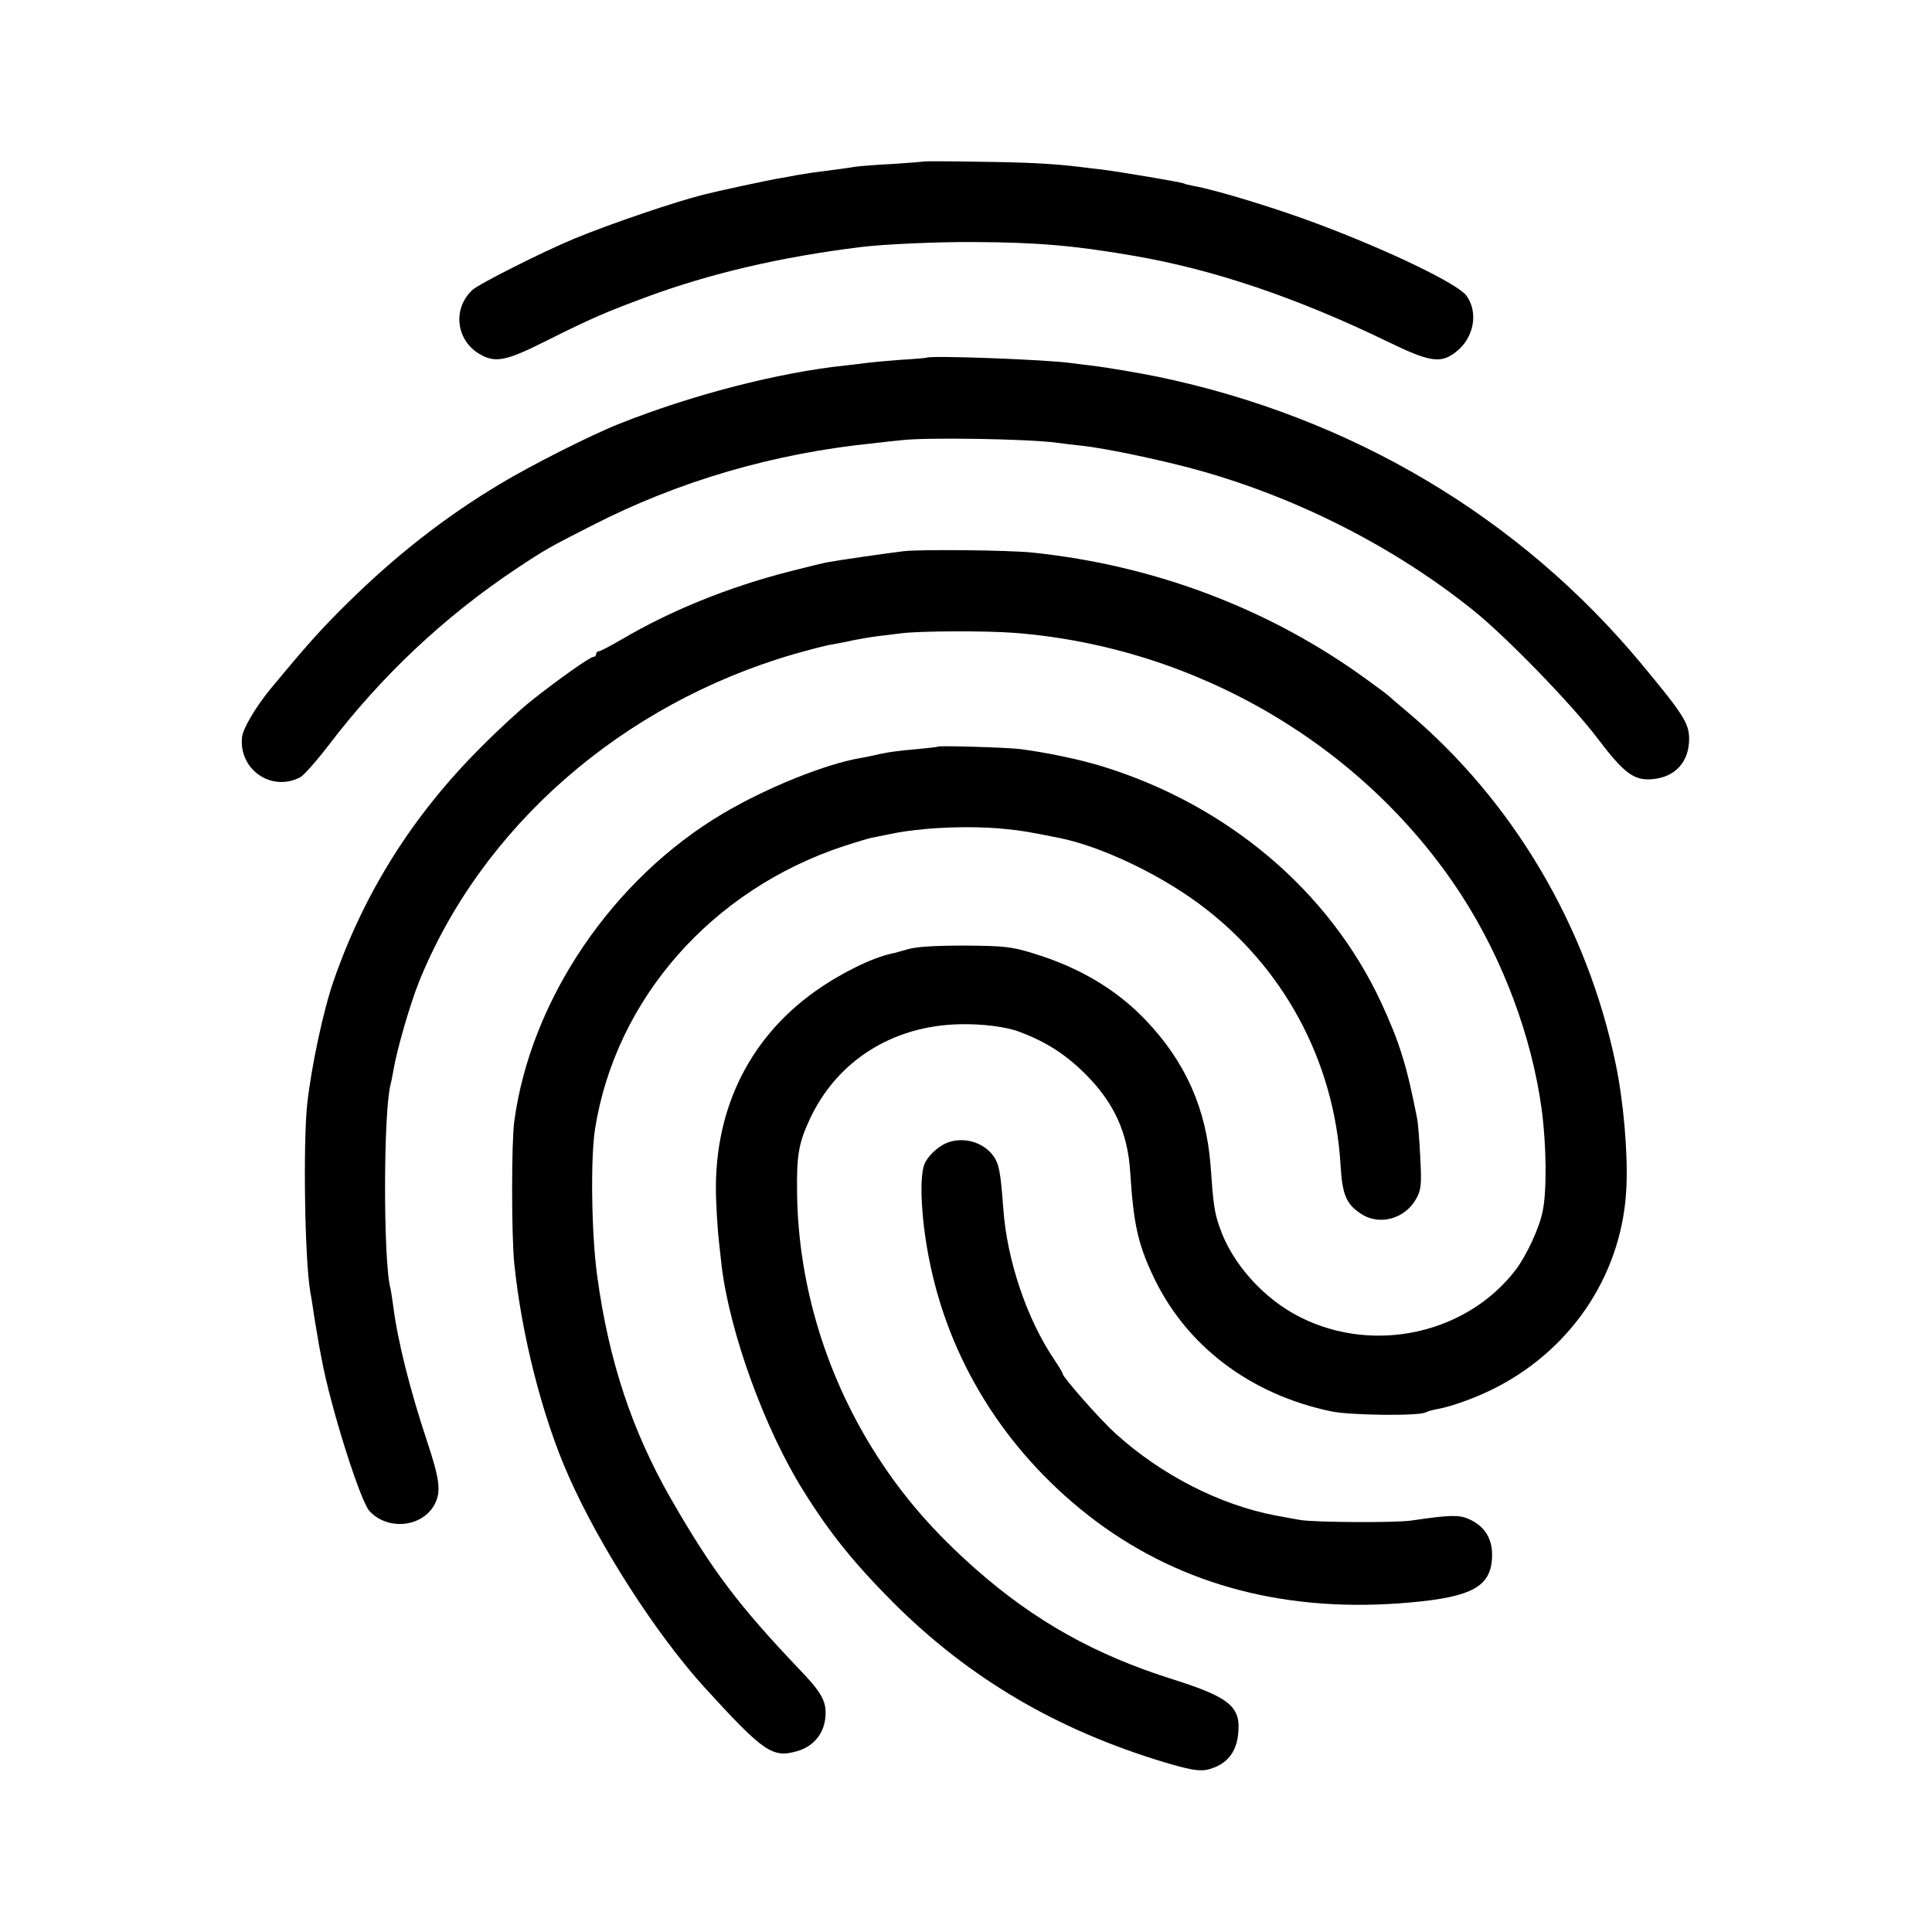
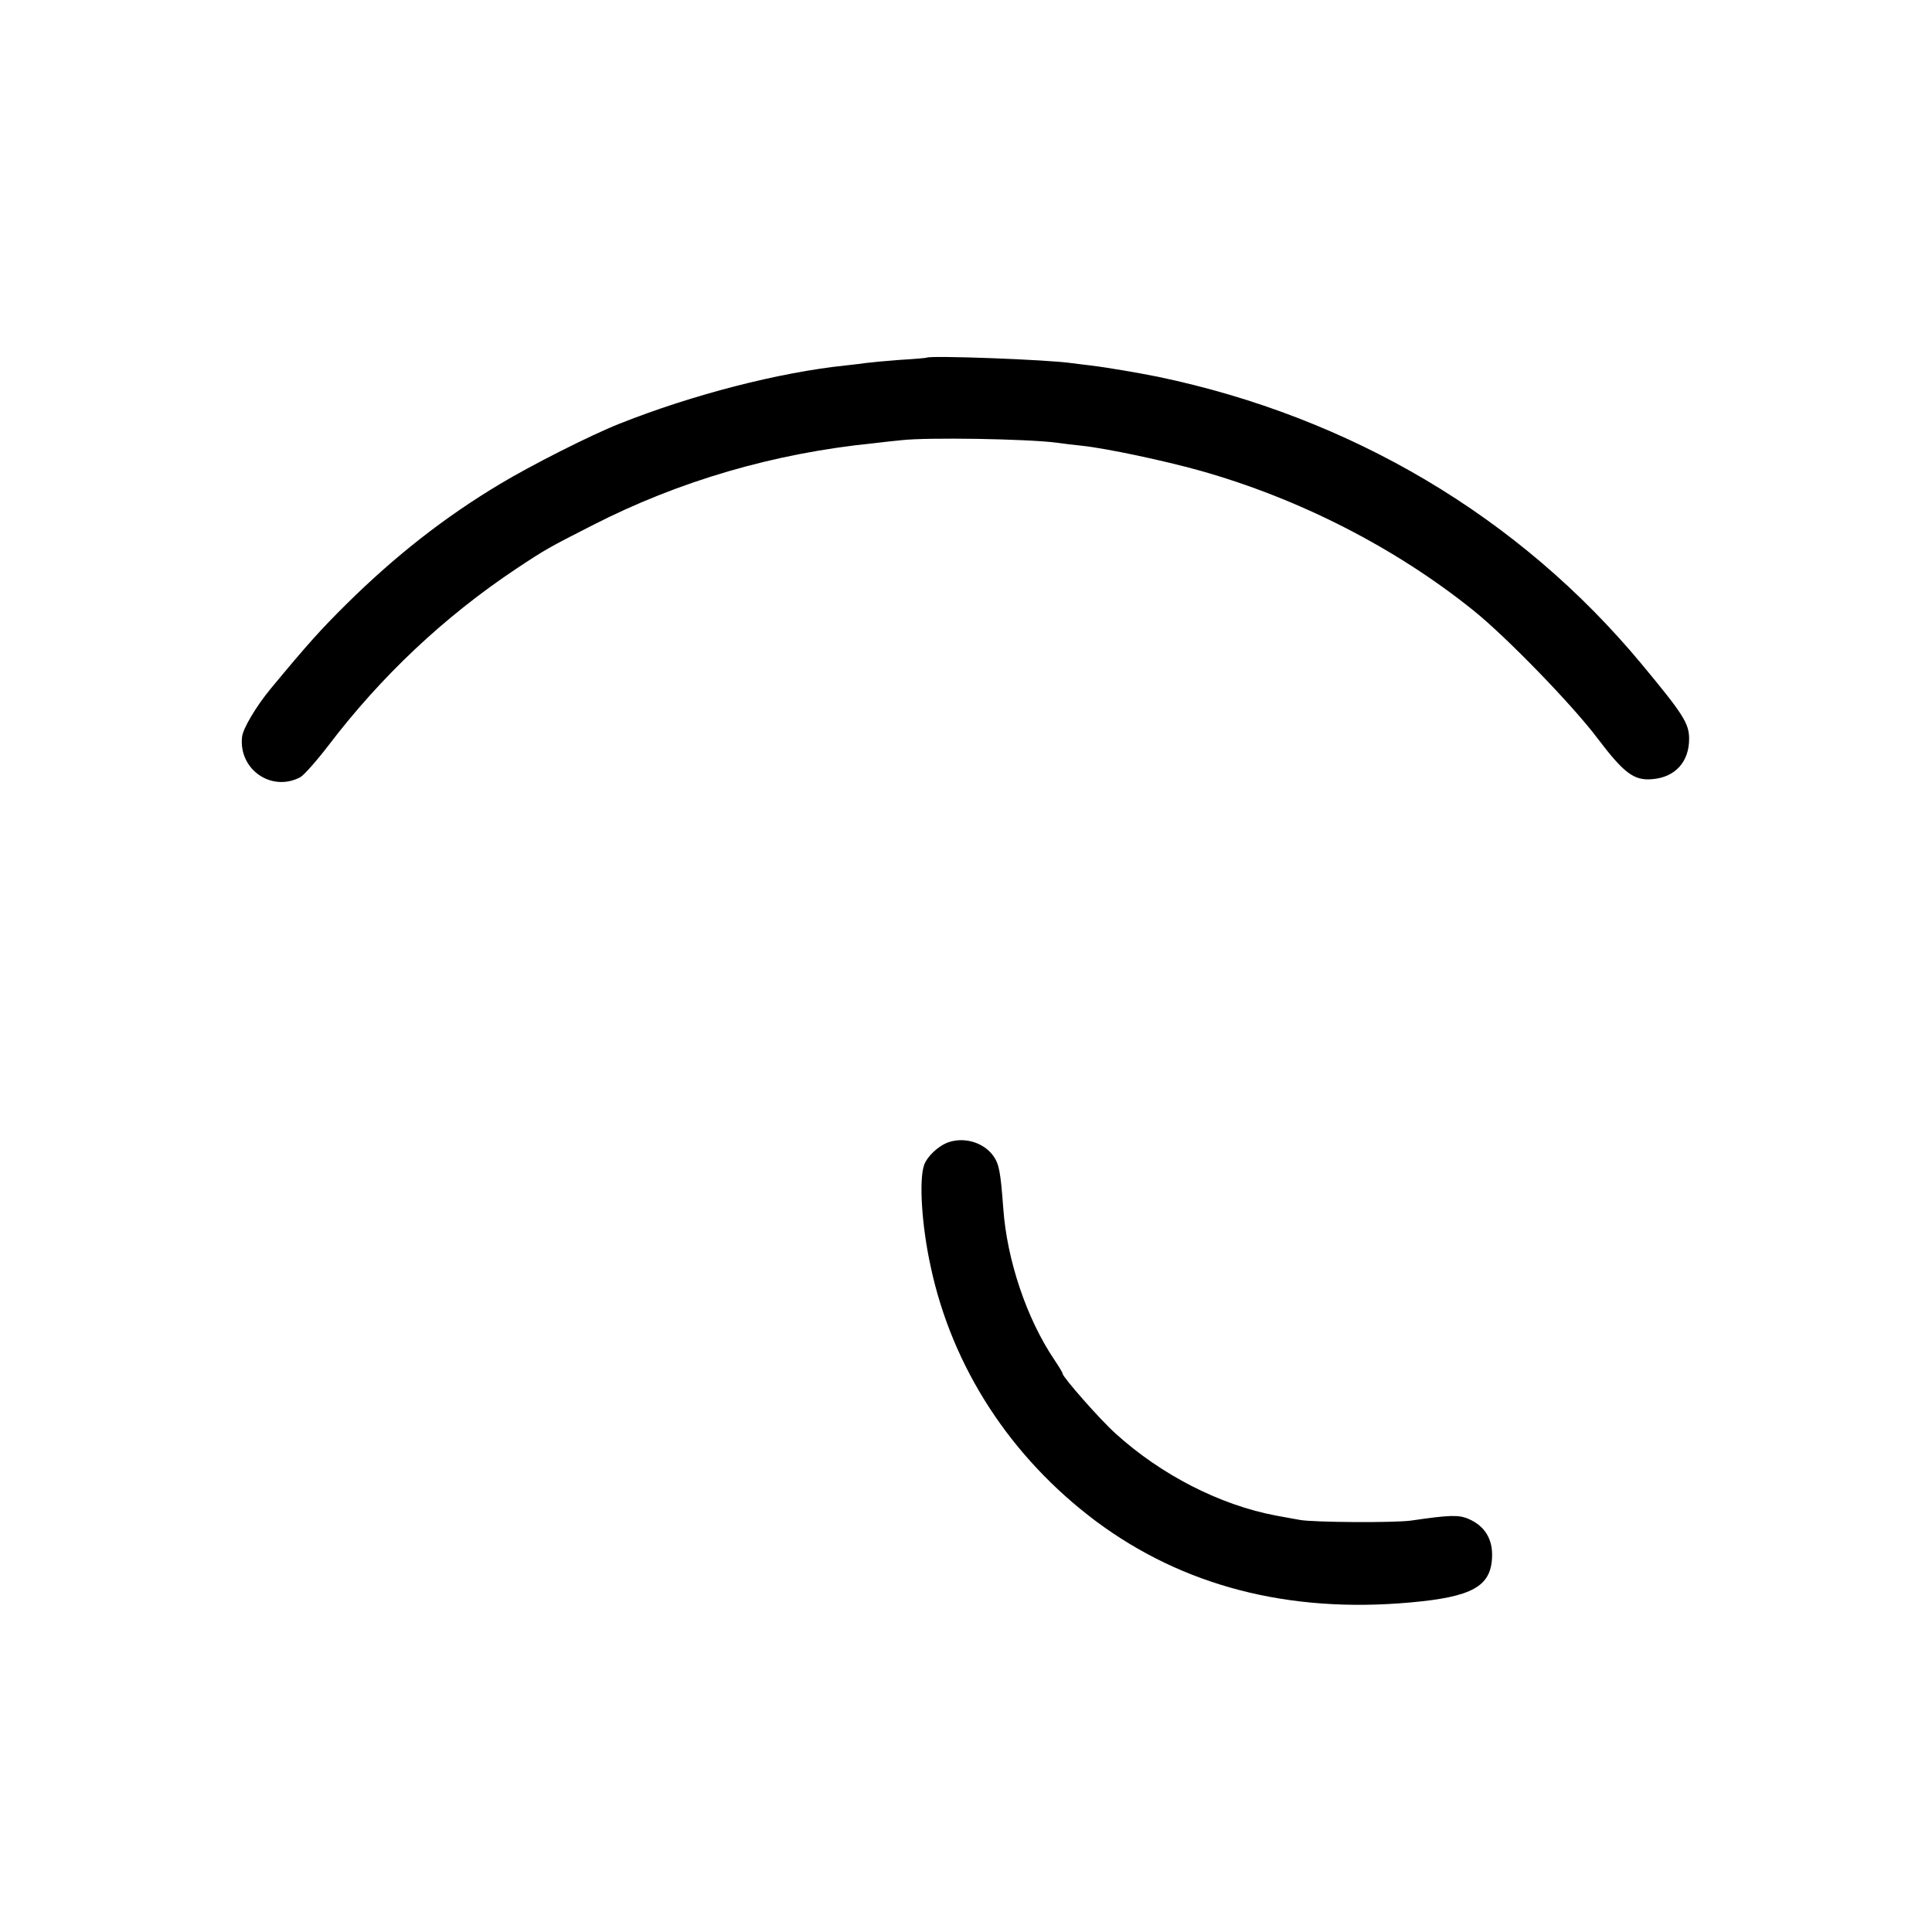
<svg xmlns="http://www.w3.org/2000/svg" version="1.0" width="700pt" height="700pt" viewBox="0 0 700 700" preserveAspectRatio="xMidYMid meet">
  <g transform="translate(0,700) scale(0.1,-0.1)" fill="#000000" stroke="none">
-     <path d="M3348 6415 c-2 -1 -52 -5 -113 -9 -60 -3 -121 -8 -135 -10 -23 -4 -59 -9 -160 -22 -19 -3 -44 -7 -56 -9 -12 -3 -39 -7 -60 -11 -32 -5 -219 -45 -274 -59 -104 -26 -339 -106 -470 -160 -115 -48 -344 -163 -369 -186 -72 -68 -59 -182 27 -232 56 -33 96 -25 237 46 172 86 220 106 365 160 232 86 488 146 780 182 81 10 276 19 410 18 227 -1 365 -13 573 -49 290 -49 595 -152 925 -312 152 -74 192 -80 246 -38 66 50 84 143 39 205 -32 43 -280 163 -542 261 -143 54 -365 122 -445 136 -16 3 -33 7 -36 9 -8 5 -236 43 -300 51 -19 2 -53 6 -75 9 -99 12 -194 17 -372 19 -106 2 -194 2 -195 1z" />
    <path d="M3357 5704 c-1 -1 -45 -5 -98 -8 -52 -4 -106 -9 -120 -11 -13 -2 -46 -6 -74 -9 -242 -25 -556 -106 -820 -211 -102 -40 -325 -153 -434 -219 -199 -119 -379 -260 -555 -434 -92 -91 -140 -144 -275 -307 -53 -64 -101 -145 -104 -175 -13 -118 107 -201 211 -146 13 7 59 59 102 115 191 251 419 466 680 640 107 71 118 77 275 157 316 162 661 262 1020 298 33 4 78 9 100 11 93 11 456 5 564 -9 20 -3 61 -8 91 -11 92 -10 298 -54 427 -90 360 -101 710 -280 993 -508 118 -95 357 -341 448 -462 97 -128 133 -154 199 -148 83 7 133 63 133 146 0 56 -21 89 -173 272 -442 532 -1052 894 -1752 1040 -70 14 -179 33 -245 41 -19 2 -48 6 -65 8 -85 13 -517 29 -528 20z" />
-     <path d="M3275 5003 c-52 -6 -239 -33 -270 -39 -16 -2 -84 -19 -150 -36 -217 -56 -425 -140 -603 -245 -41 -24 -78 -43 -83 -43 -5 0 -9 -4 -9 -10 0 -5 -4 -10 -10 -10 -12 0 -128 -82 -225 -159 -38 -30 -122 -107 -185 -171 -244 -244 -419 -522 -530 -840 -38 -108 -81 -309 -97 -450 -15 -144 -9 -560 11 -680 3 -14 10 -59 16 -100 7 -41 14 -84 16 -95 2 -11 6 -32 9 -47 31 -171 139 -513 173 -552 66 -73 193 -60 237 24 24 46 18 91 -29 232 -60 180 -106 363 -121 484 -4 27 -8 56 -10 64 -27 97 -26 643 0 740 2 8 7 31 10 50 12 74 60 239 92 320 227 564 737 1010 1363 1191 57 16 118 32 135 34 16 3 50 9 75 15 25 5 65 12 90 15 25 3 65 8 90 11 69 8 304 9 406 1 658 -51 1268 -409 1619 -950 150 -232 255 -512 291 -778 17 -129 19 -296 3 -369 -12 -60 -57 -156 -96 -209 -176 -232 -511 -308 -779 -175 -134 66 -251 196 -296 330 -18 52 -22 80 -32 222 -16 206 -91 375 -235 526 -107 112 -242 192 -411 243 -75 23 -103 26 -245 27 -107 0 -175 -4 -205 -13 -25 -7 -52 -15 -60 -16 -72 -16 -184 -71 -277 -137 -247 -176 -373 -445 -358 -763 2 -55 7 -120 10 -145 3 -25 7 -65 10 -90 30 -241 156 -588 295 -810 97 -156 184 -263 327 -407 275 -274 592 -461 985 -579 109 -32 136 -35 180 -17 49 20 78 60 84 120 11 99 -30 133 -235 198 -284 89 -504 213 -717 401 -150 133 -257 256 -353 404 -185 286 -288 619 -293 953 -2 140 5 184 46 272 98 211 300 339 543 344 81 2 170 -9 218 -28 94 -35 167 -82 236 -151 105 -104 155 -213 164 -357 12 -186 27 -255 80 -370 118 -256 352 -435 650 -497 69 -14 319 -17 341 -3 6 3 25 9 43 12 52 9 150 45 216 80 280 146 457 422 468 730 5 124 -11 306 -39 440 -103 498 -372 953 -754 1275 -36 30 -67 57 -70 60 -3 3 -36 28 -75 56 -352 257 -770 416 -1215 462 -83 9 -406 12 -465 5z" />
-     <path d="M3398 4295 c-2 -2 -34 -5 -73 -9 -70 -6 -109 -11 -155 -22 -14 -3 -36 -8 -50 -10 -129 -22 -338 -106 -498 -200 -402 -237 -700 -676 -759 -1119 -10 -77 -10 -406 0 -510 26 -259 102 -560 198 -775 112 -253 316 -570 490 -762 218 -239 248 -259 340 -232 59 18 97 66 100 129 3 52 -16 85 -95 167 -220 231 -316 358 -466 619 -140 245 -224 497 -266 804 -21 150 -25 427 -8 535 75 471 423 866 900 1024 44 14 91 29 105 31 13 3 35 7 49 10 57 12 78 15 150 22 93 8 206 8 286 -1 54 -5 87 -11 192 -32 149 -30 357 -128 507 -239 305 -226 489 -568 512 -945 6 -107 20 -142 73 -177 68 -46 163 -19 203 57 16 30 18 51 13 145 -3 61 -8 124 -11 140 -38 195 -64 278 -131 423 -188 404 -556 715 -1009 855 -80 25 -205 51 -299 63 -47 6 -293 13 -298 9z" />
    <path d="M3430 2859 c-33 -14 -70 -49 -81 -78 -20 -52 -10 -220 23 -370 78 -366 290 -691 598 -922 315 -235 698 -335 1140 -295 224 20 292 58 296 164 3 66 -27 114 -86 139 -35 15 -68 14 -205 -6 -59 -9 -356 -7 -405 2 -14 2 -53 10 -88 16 -201 38 -415 147 -580 297 -56 50 -192 205 -192 217 0 4 -13 25 -29 49 -101 149 -173 363 -186 551 -10 133 -15 159 -36 189 -36 50 -109 71 -169 47z" />
  </g>
</svg>